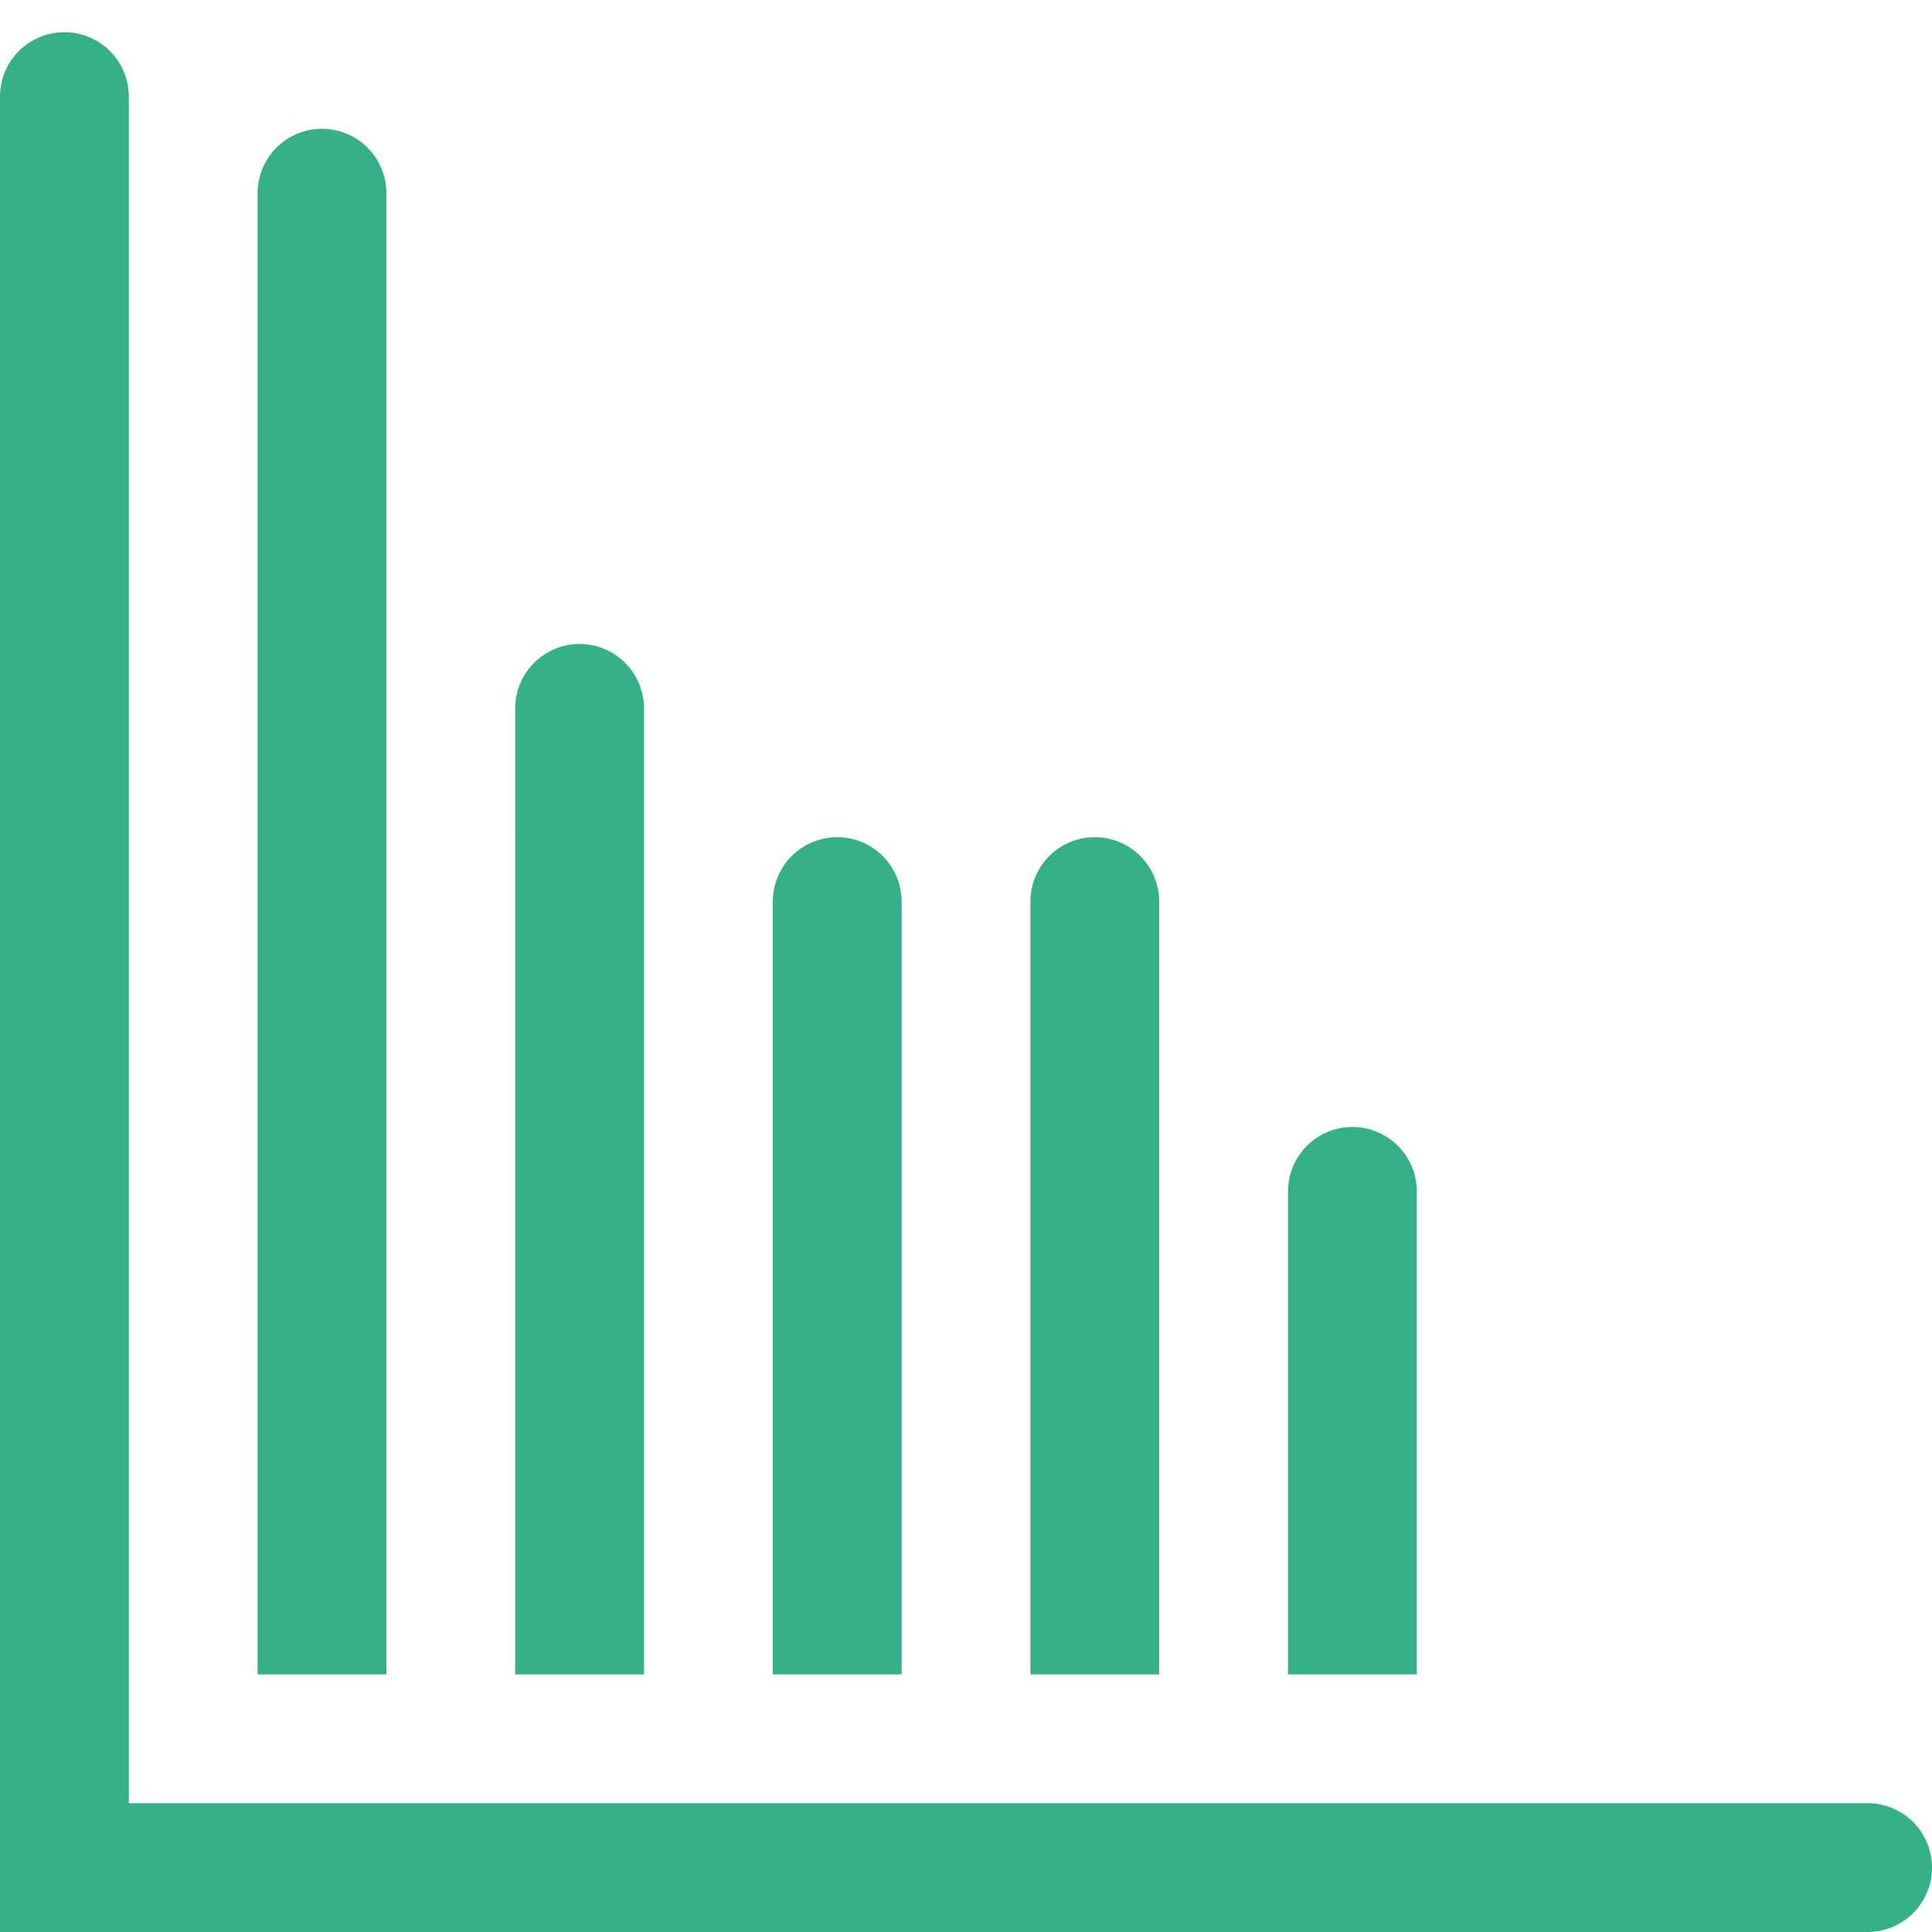
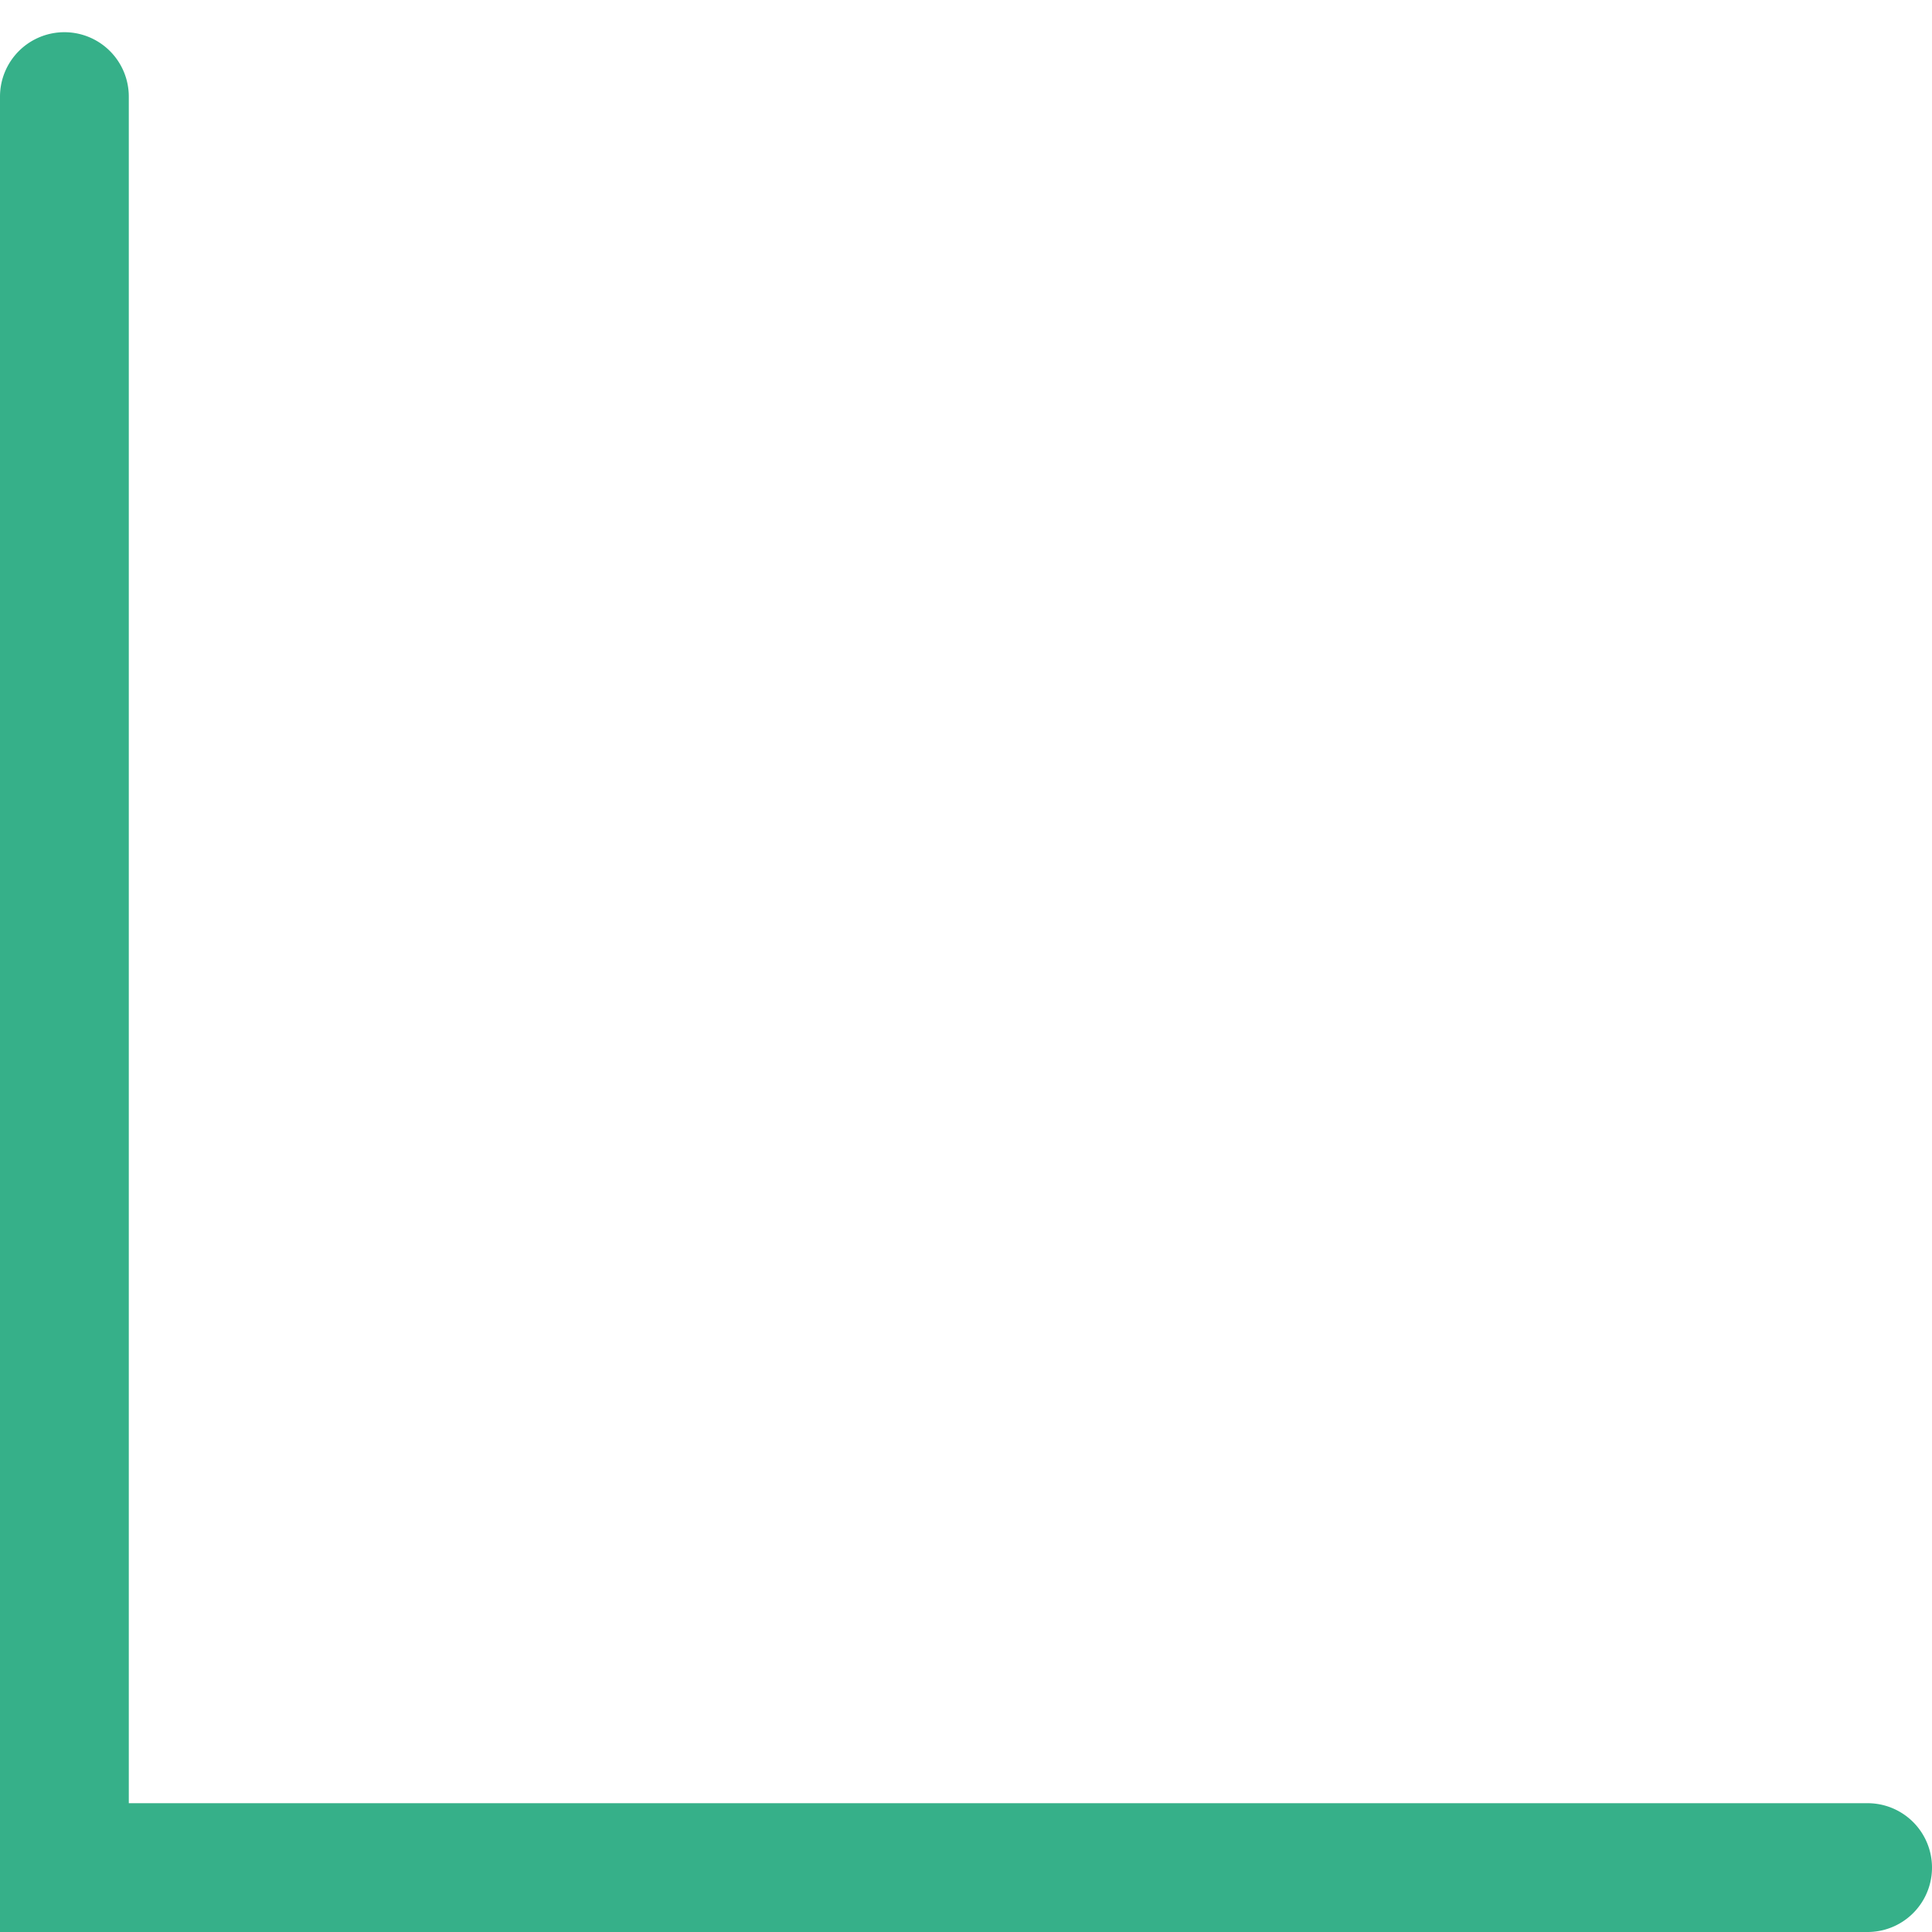
<svg xmlns="http://www.w3.org/2000/svg" width="60" height="60" fill="none">
-   <path fill="#36B089" d="M8 6a2 2 0 1 1 4 0v46H8V6ZM16 22a2 2 0 1 1 4 0v30h-4V22ZM24 28a2 2 0 1 1 4 0v24h-4V28ZM32 28a2 2 0 1 1 4 0v24h-4V28ZM40 37a2 2 0 1 1 4 0v15h-4V37Z" />
  <path fill="#36B089" fill-rule="evenodd" d="M2 1a2 2 0 0 1 2 2v53h54a2 2 0 1 1 0 4H0V3a2 2 0 0 1 2-2Z" clip-rule="evenodd" />
</svg>